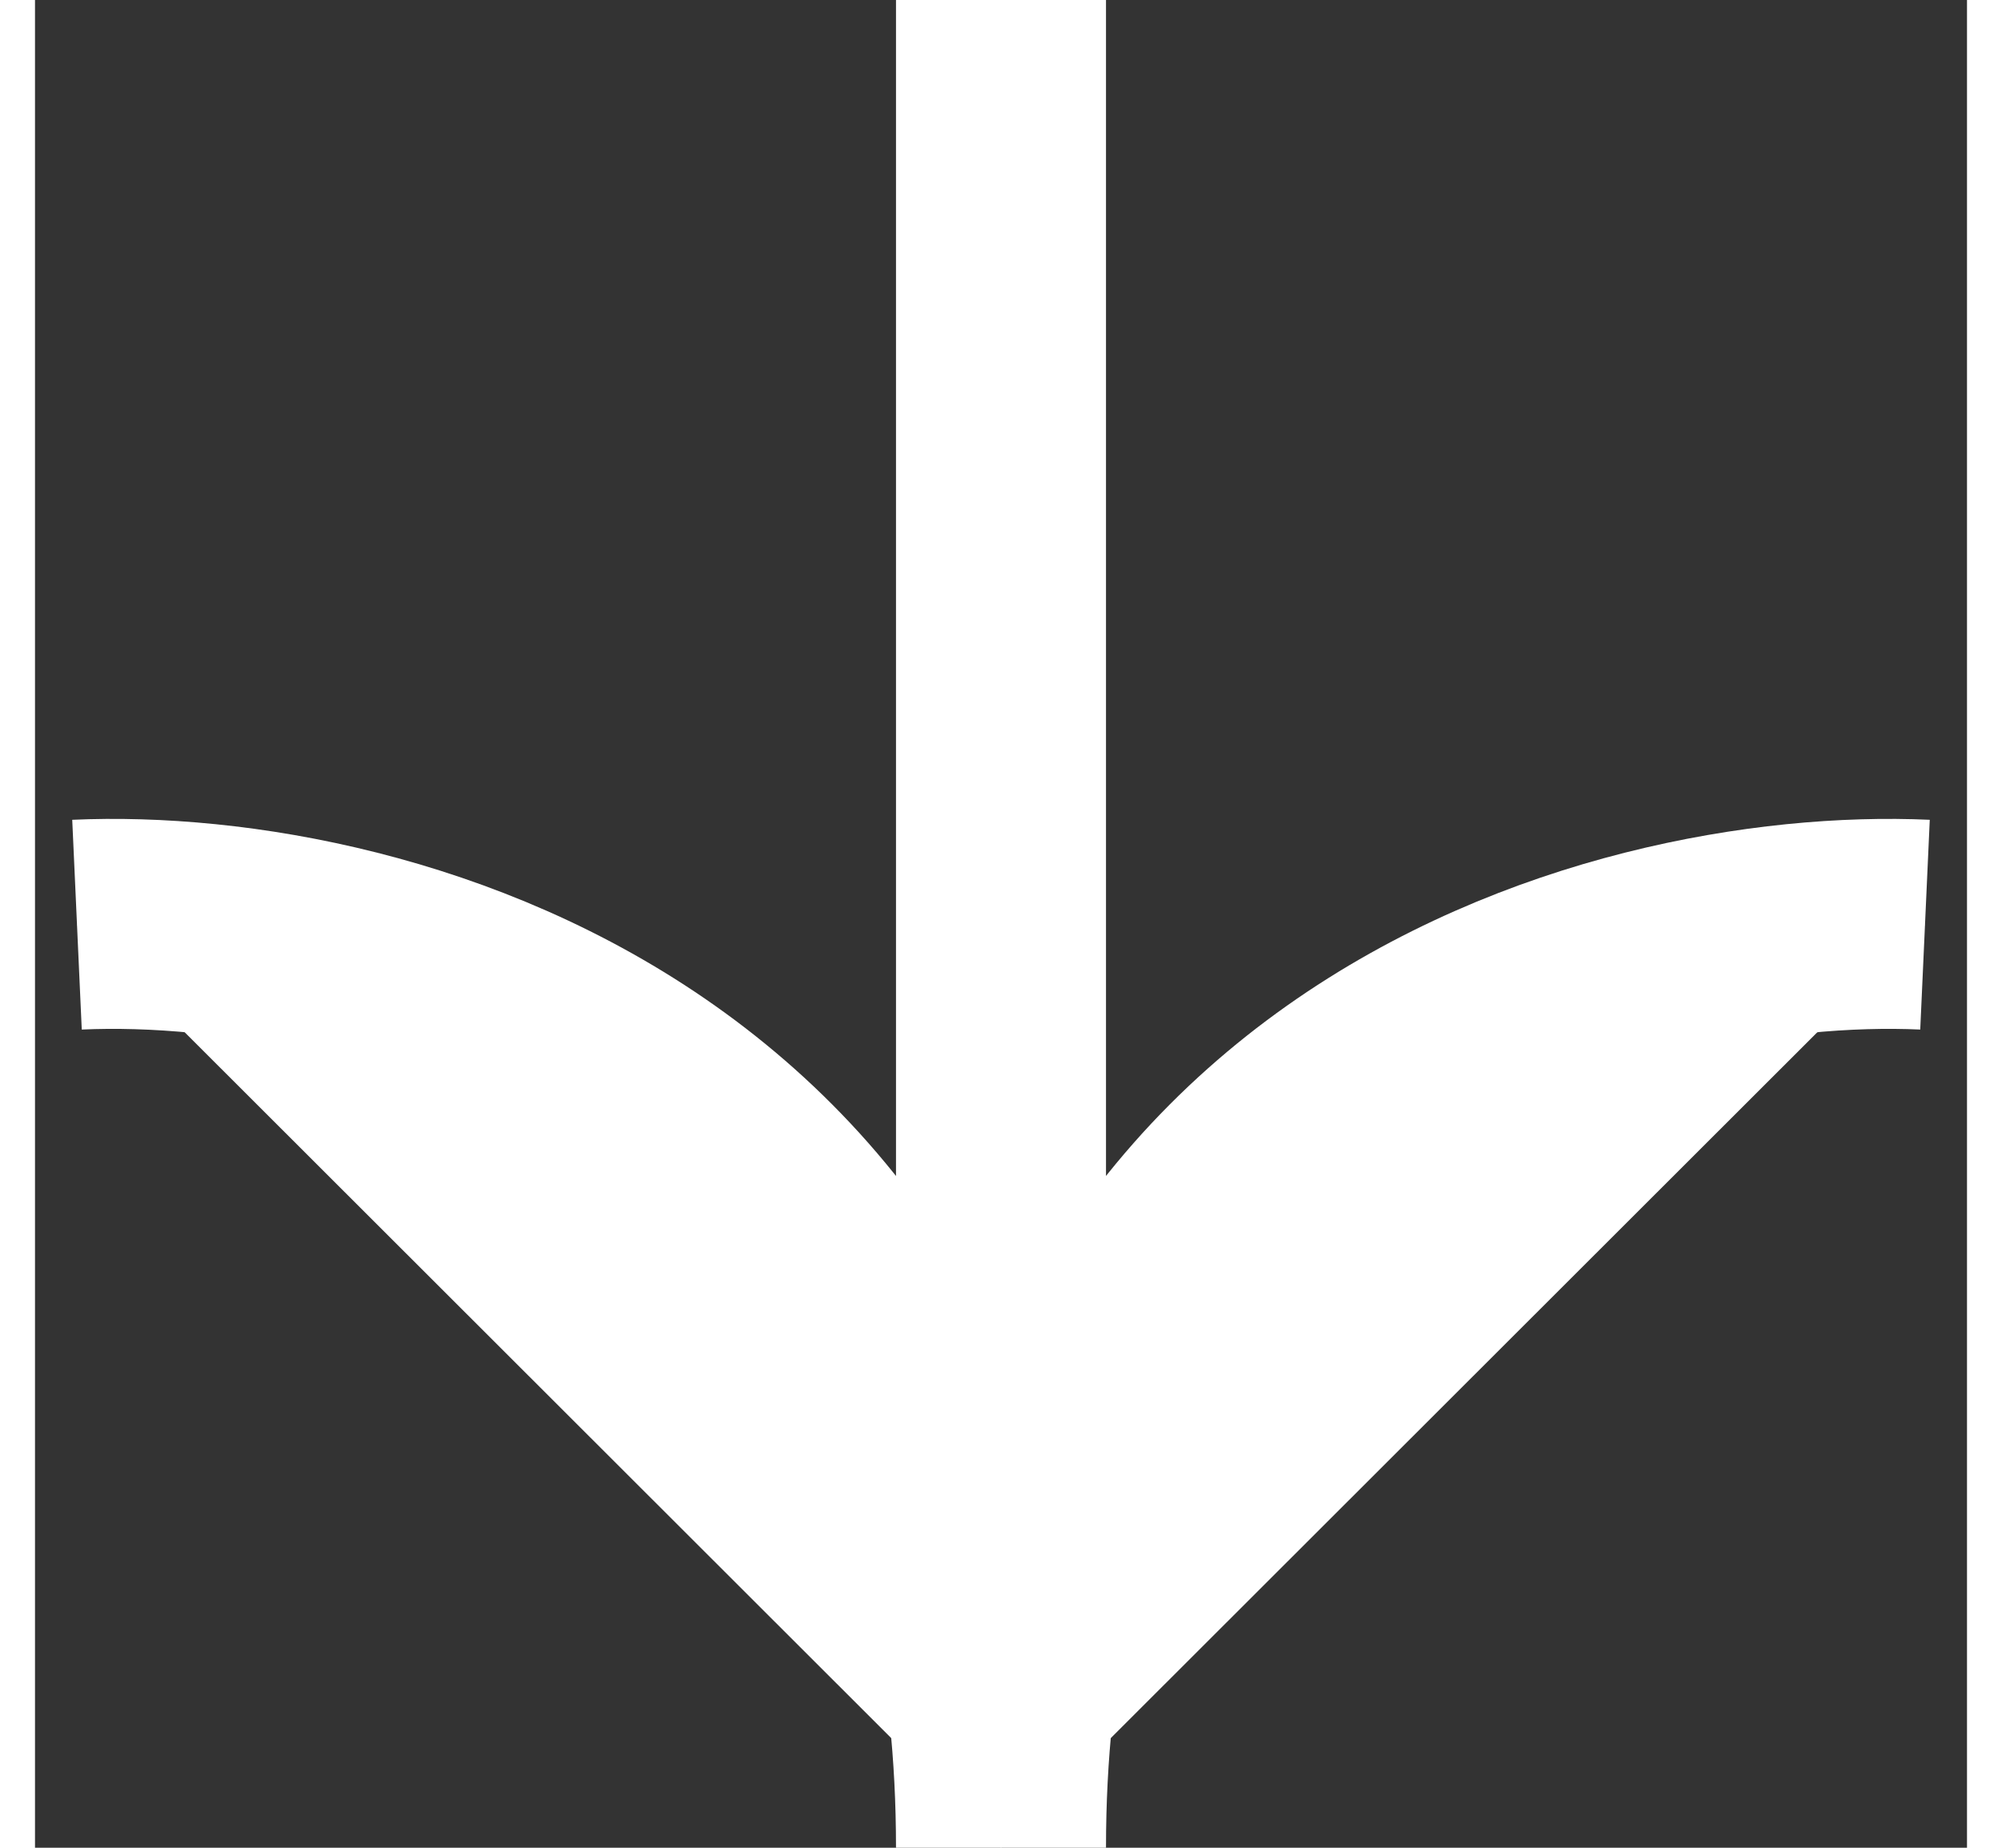
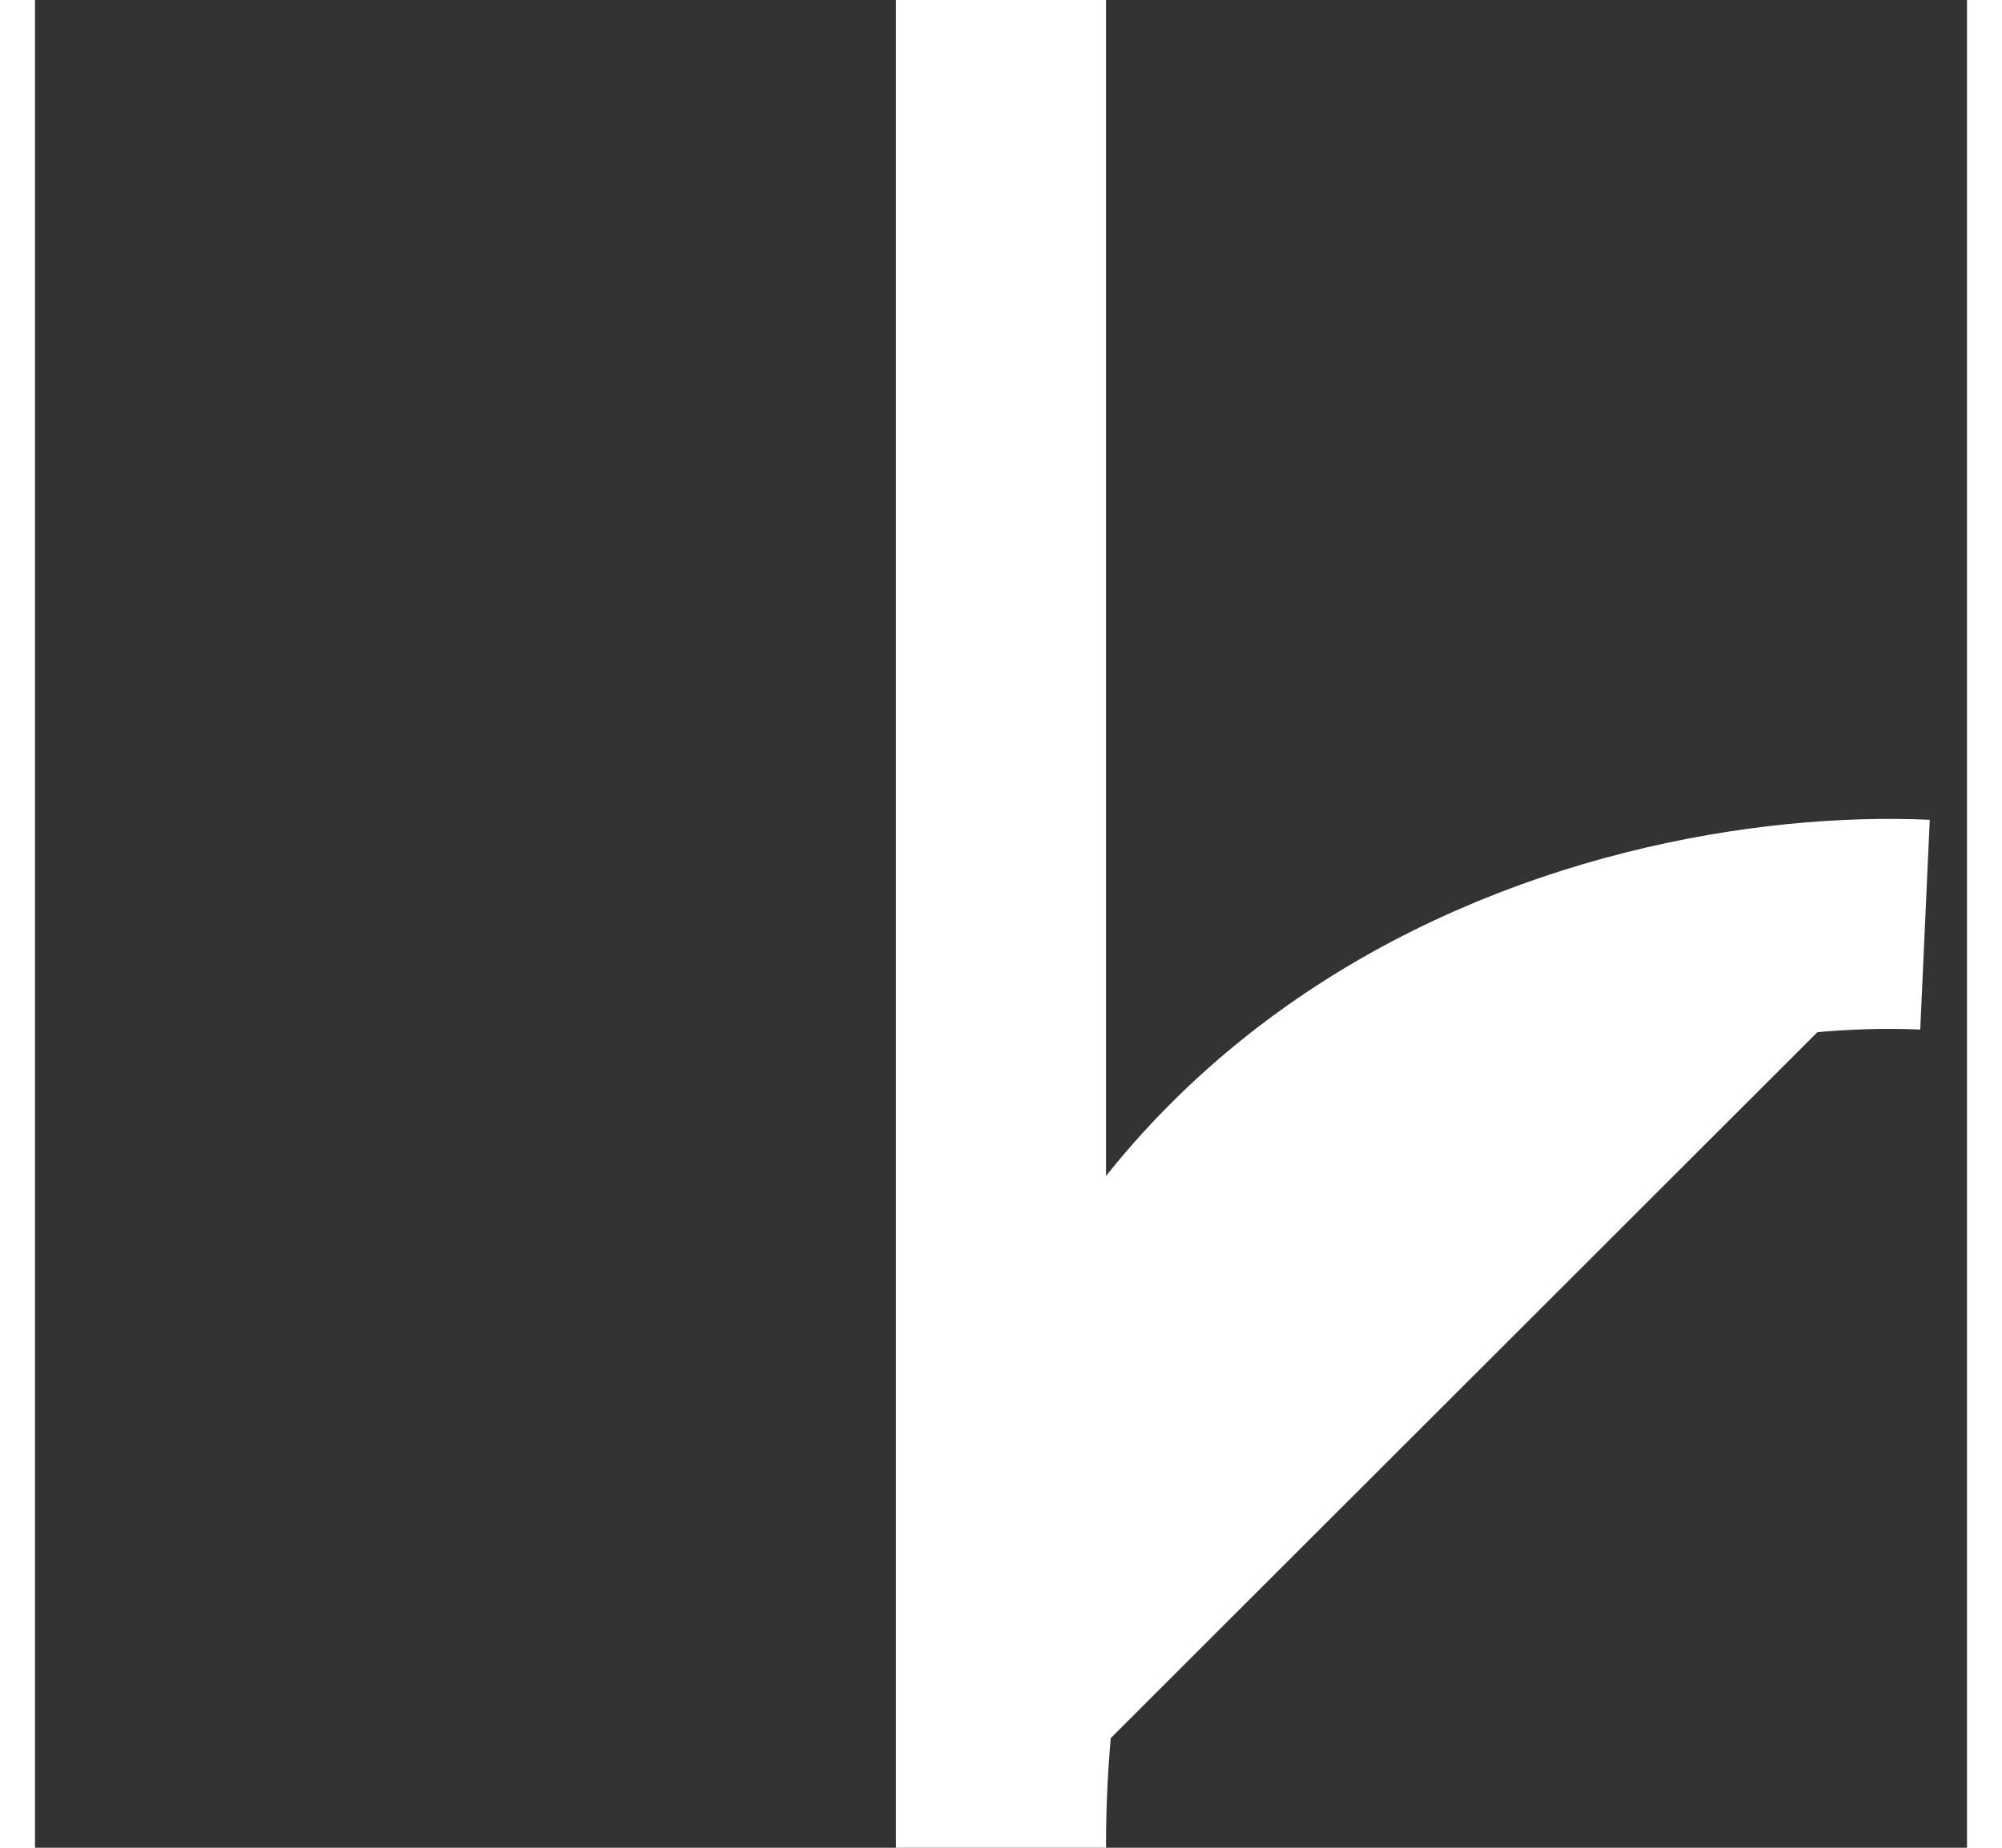
<svg xmlns="http://www.w3.org/2000/svg" width="26" height="24" viewBox="0 0 46 44">
  <rect x="0" y="0" width="46" height="44" fill="#333333" stroke="none" />
  <g fill="#fff" stroke="#FFF" stroke-width="5">
-     <path d="M1 22.019C8.333 21.686 23 25.616 23 44M23 44V0M45 22.019C37.667 21.686 23 25.616 23 44" />
+     <path d="M1 22.019M23 44V0M45 22.019C37.667 21.686 23 25.616 23 44" />
  </g>
</svg>